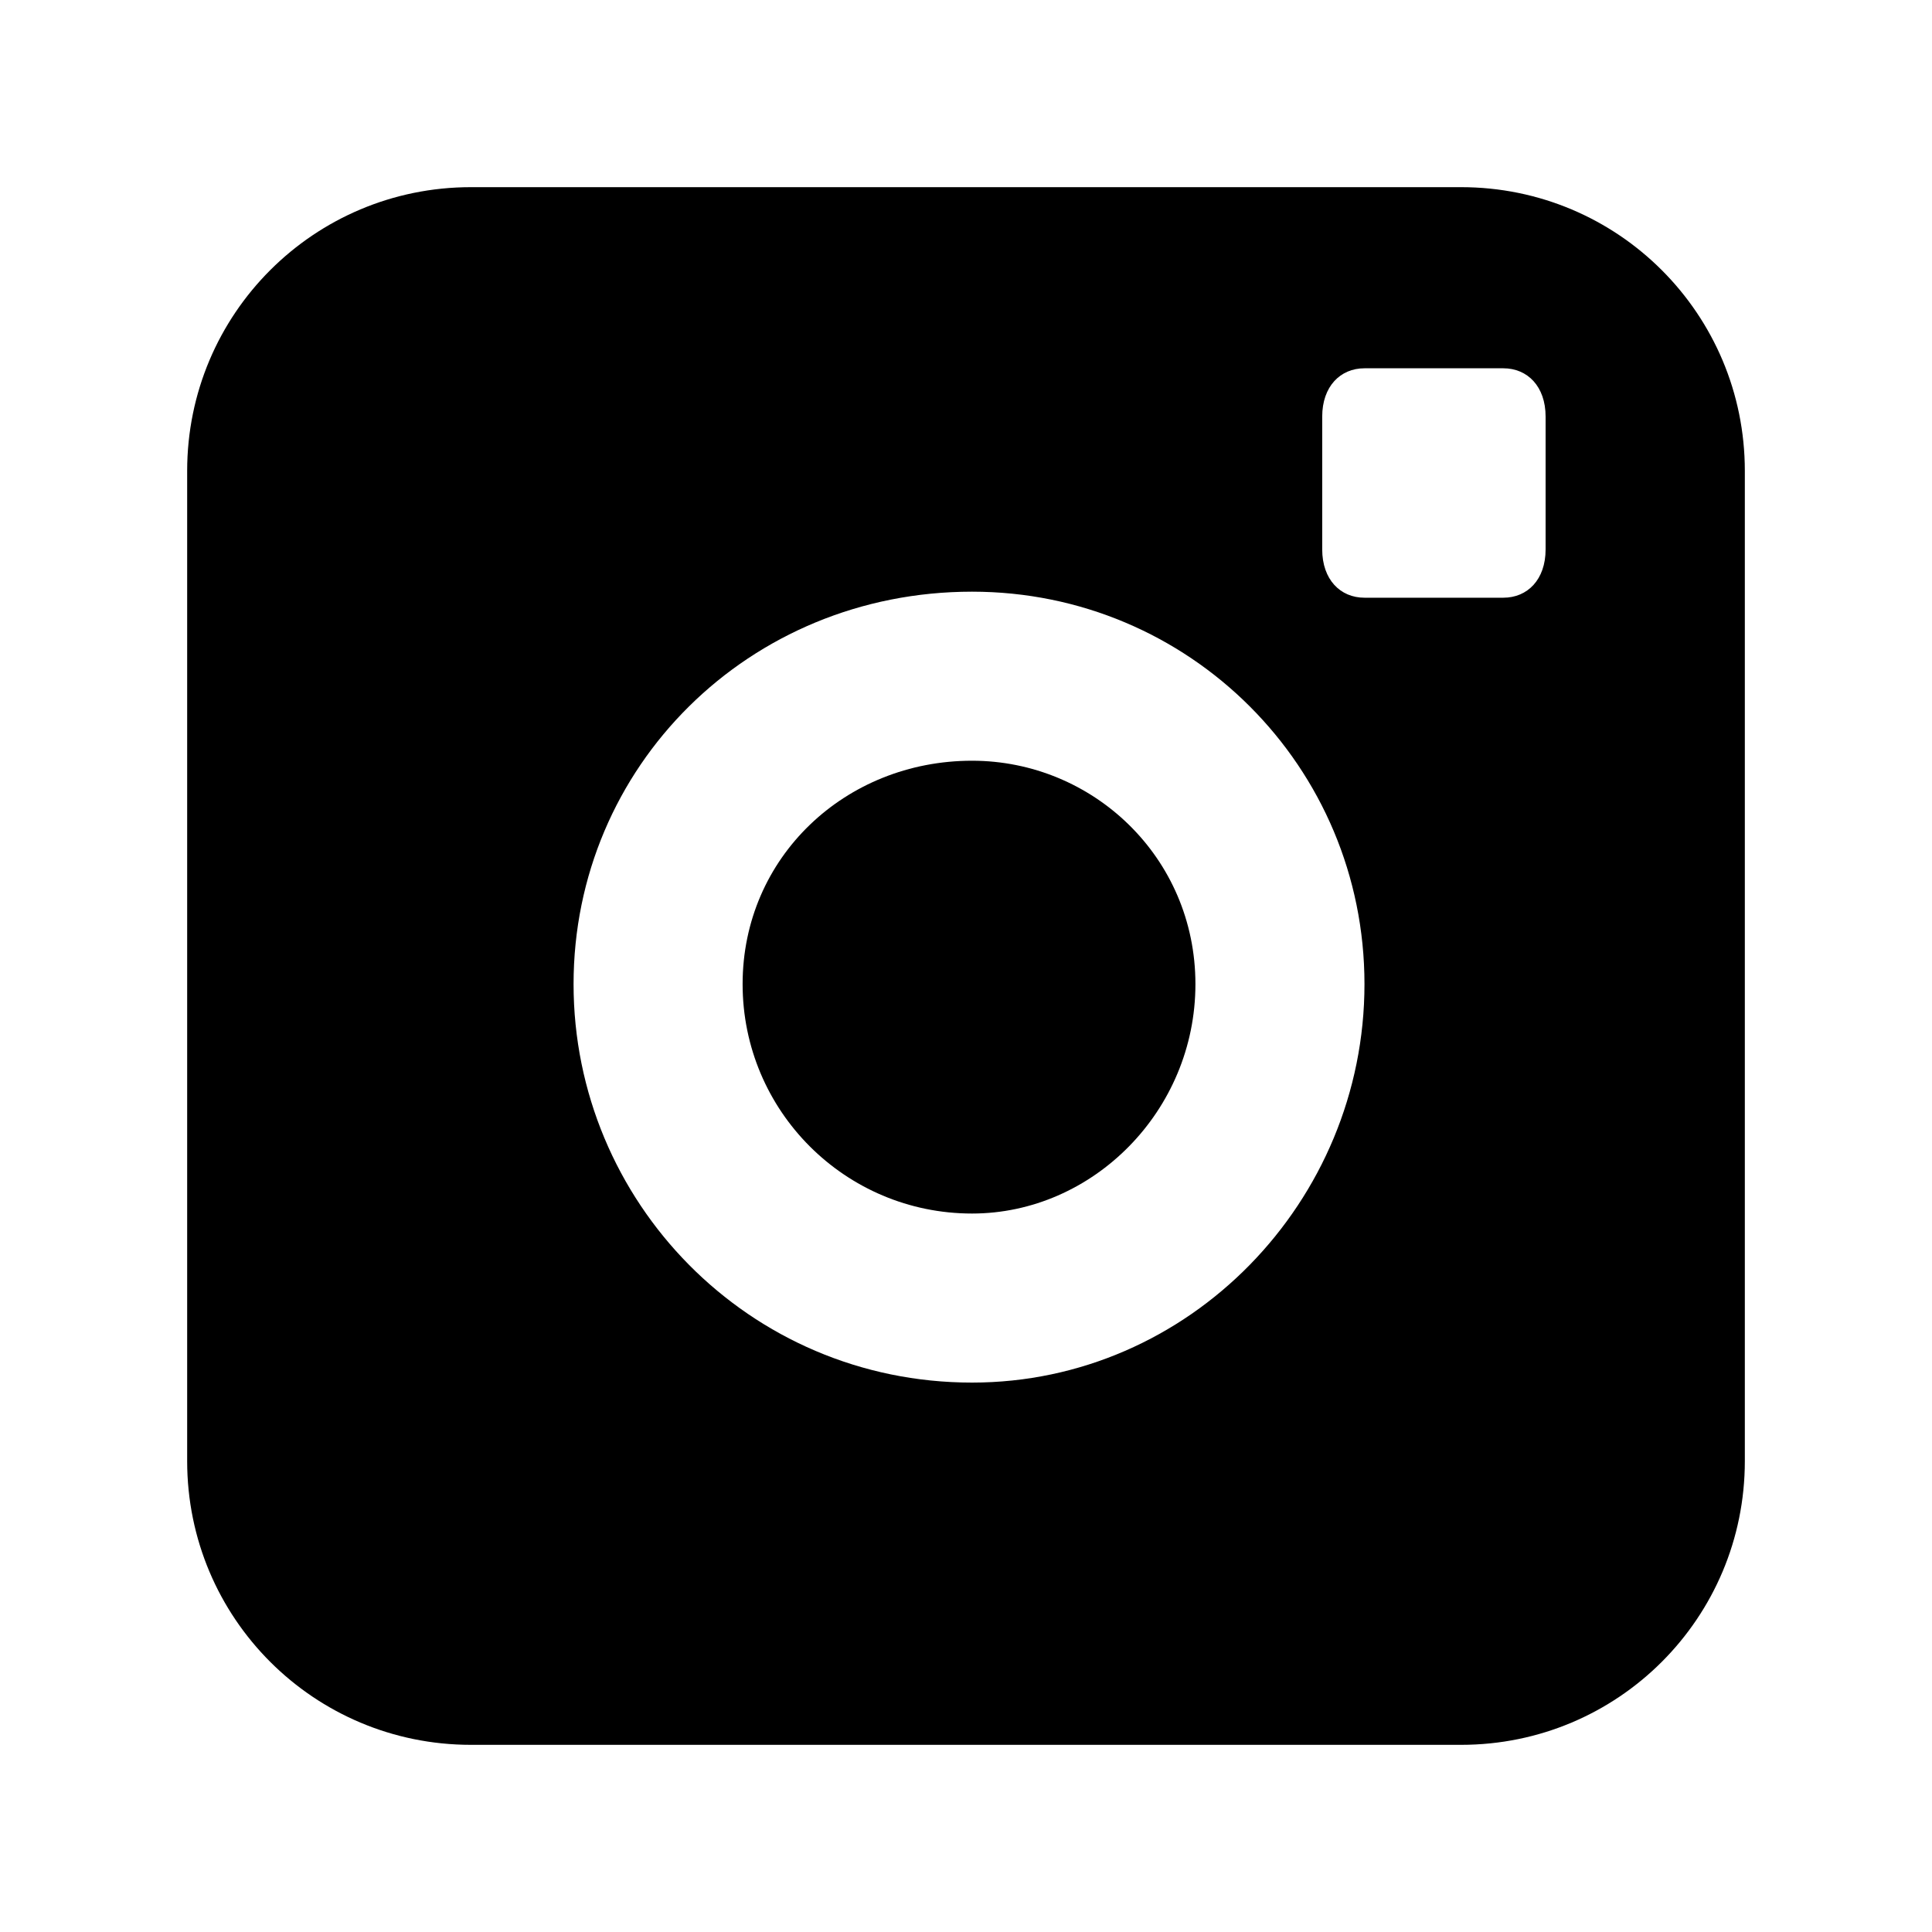
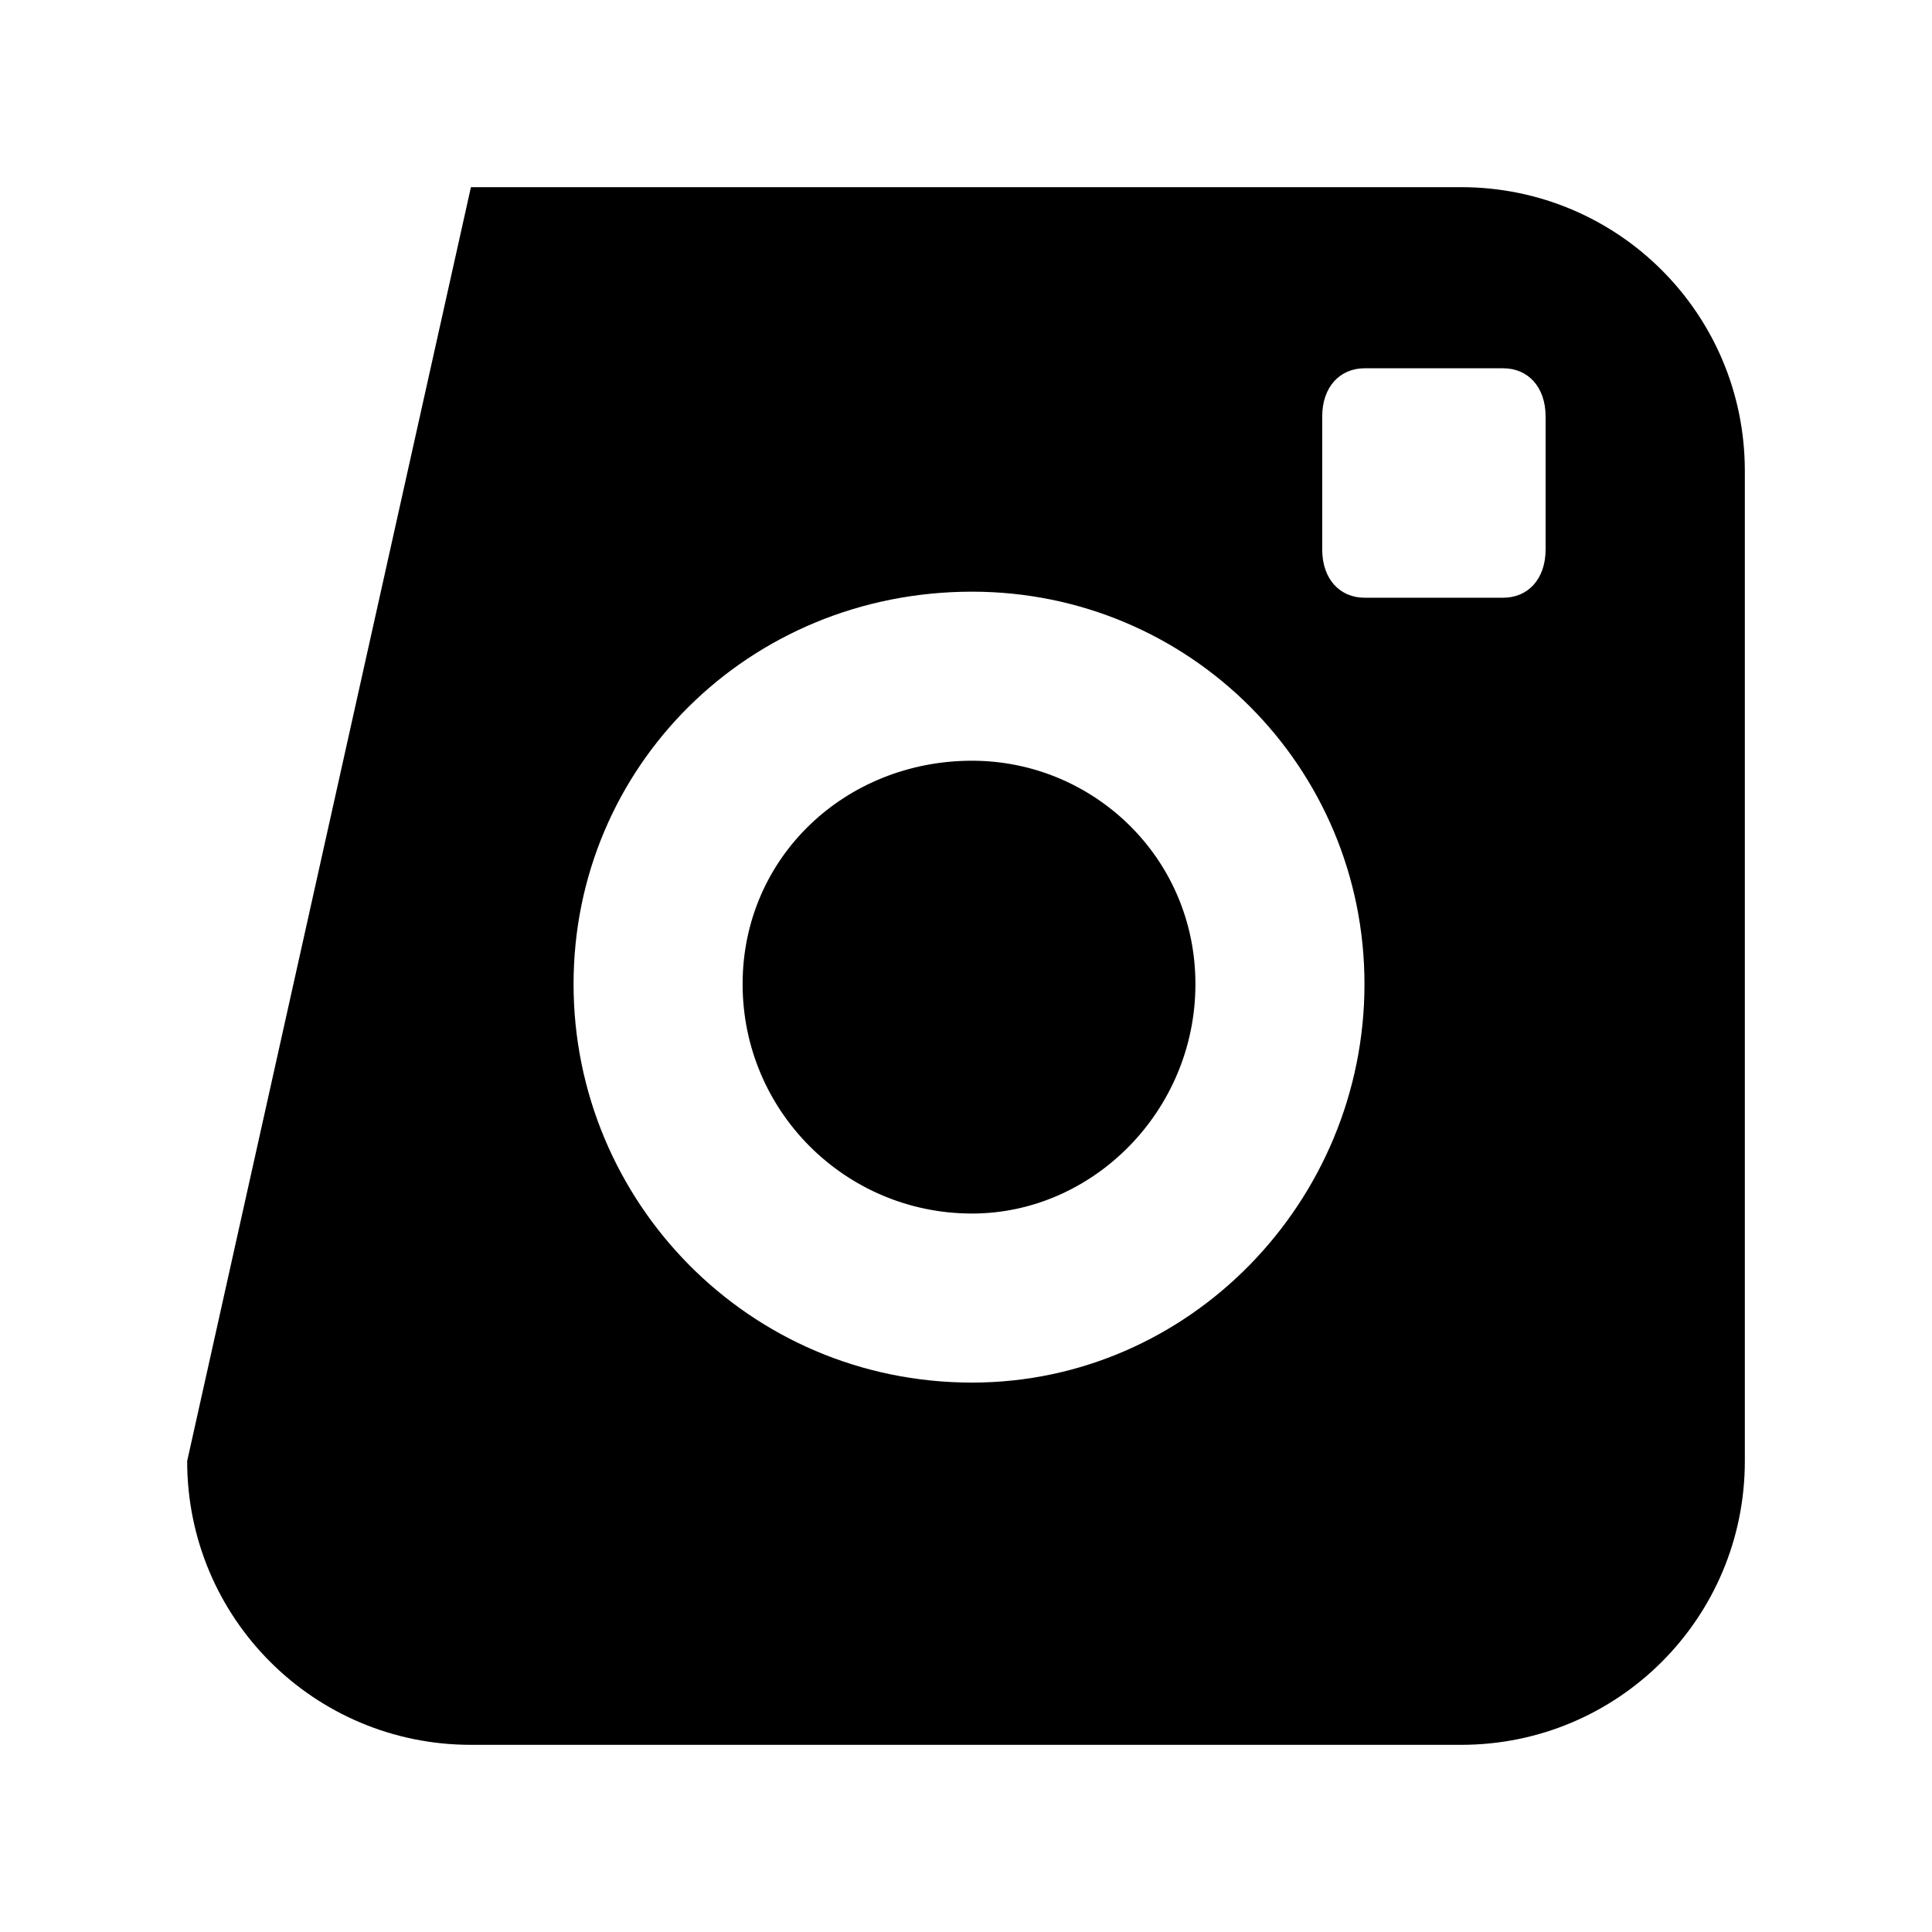
<svg xmlns="http://www.w3.org/2000/svg" width="32" height="32" viewBox="0 0 32 32" version="1.1">
-   <path d="M16.1 12.6C14 12.6 12.3 14.2 12.3 16.3 12.3 18.4 14 20.1 16.1 20.1 18.1 20.1 19.8 18.4 19.8 16.3 19.8 14.2 18.1 12.6 16.1 12.6ZM24.2 3.1L7.8 3.1C5.2 3.1 3.1 5.2 3.1 7.8L3.1 24.2C3.1 26.8 5.2 28.9 7.8 28.9L24.2 28.9C26.8 28.9 28.9 26.8 28.9 24.2L28.9 7.8C28.9 5.2 26.8 3.1 24.2 3.1ZM16.1 22.9C12.4 22.9 9.5 19.9 9.5 16.3 9.5 12.7 12.4 9.8 16.1 9.8 19.7 9.8 22.6 12.7 22.6 16.3 22.6 19.9 19.7 22.9 16.1 22.9ZM25.6 9.1C25.6 9.6 25.3 9.9 24.9 9.9L22.6 9.9C22.2 9.9 21.9 9.6 21.9 9.1L21.9 6.9C21.9 6.4 22.2 6.1 22.6 6.1L24.9 6.1C25.3 6.1 25.6 6.4 25.6 6.9L25.6 9.1ZM25.6 9.1" style="stroke:none;fill:rgb(0%,0%,0%)" />
+   <path d="M16.1 12.6C14 12.6 12.3 14.2 12.3 16.3 12.3 18.4 14 20.1 16.1 20.1 18.1 20.1 19.8 18.4 19.8 16.3 19.8 14.2 18.1 12.6 16.1 12.6ZM24.2 3.1L7.8 3.1L3.1 24.2C3.1 26.8 5.2 28.9 7.8 28.9L24.2 28.9C26.8 28.9 28.9 26.8 28.9 24.2L28.9 7.8C28.9 5.2 26.8 3.1 24.2 3.1ZM16.1 22.9C12.4 22.9 9.5 19.9 9.5 16.3 9.5 12.7 12.4 9.8 16.1 9.8 19.7 9.8 22.6 12.7 22.6 16.3 22.6 19.9 19.7 22.9 16.1 22.9ZM25.6 9.1C25.6 9.6 25.3 9.9 24.9 9.9L22.6 9.9C22.2 9.9 21.9 9.6 21.9 9.1L21.9 6.9C21.9 6.4 22.2 6.1 22.6 6.1L24.9 6.1C25.3 6.1 25.6 6.4 25.6 6.9L25.6 9.1ZM25.6 9.1" style="stroke:none;fill:rgb(0%,0%,0%)" />
</svg>